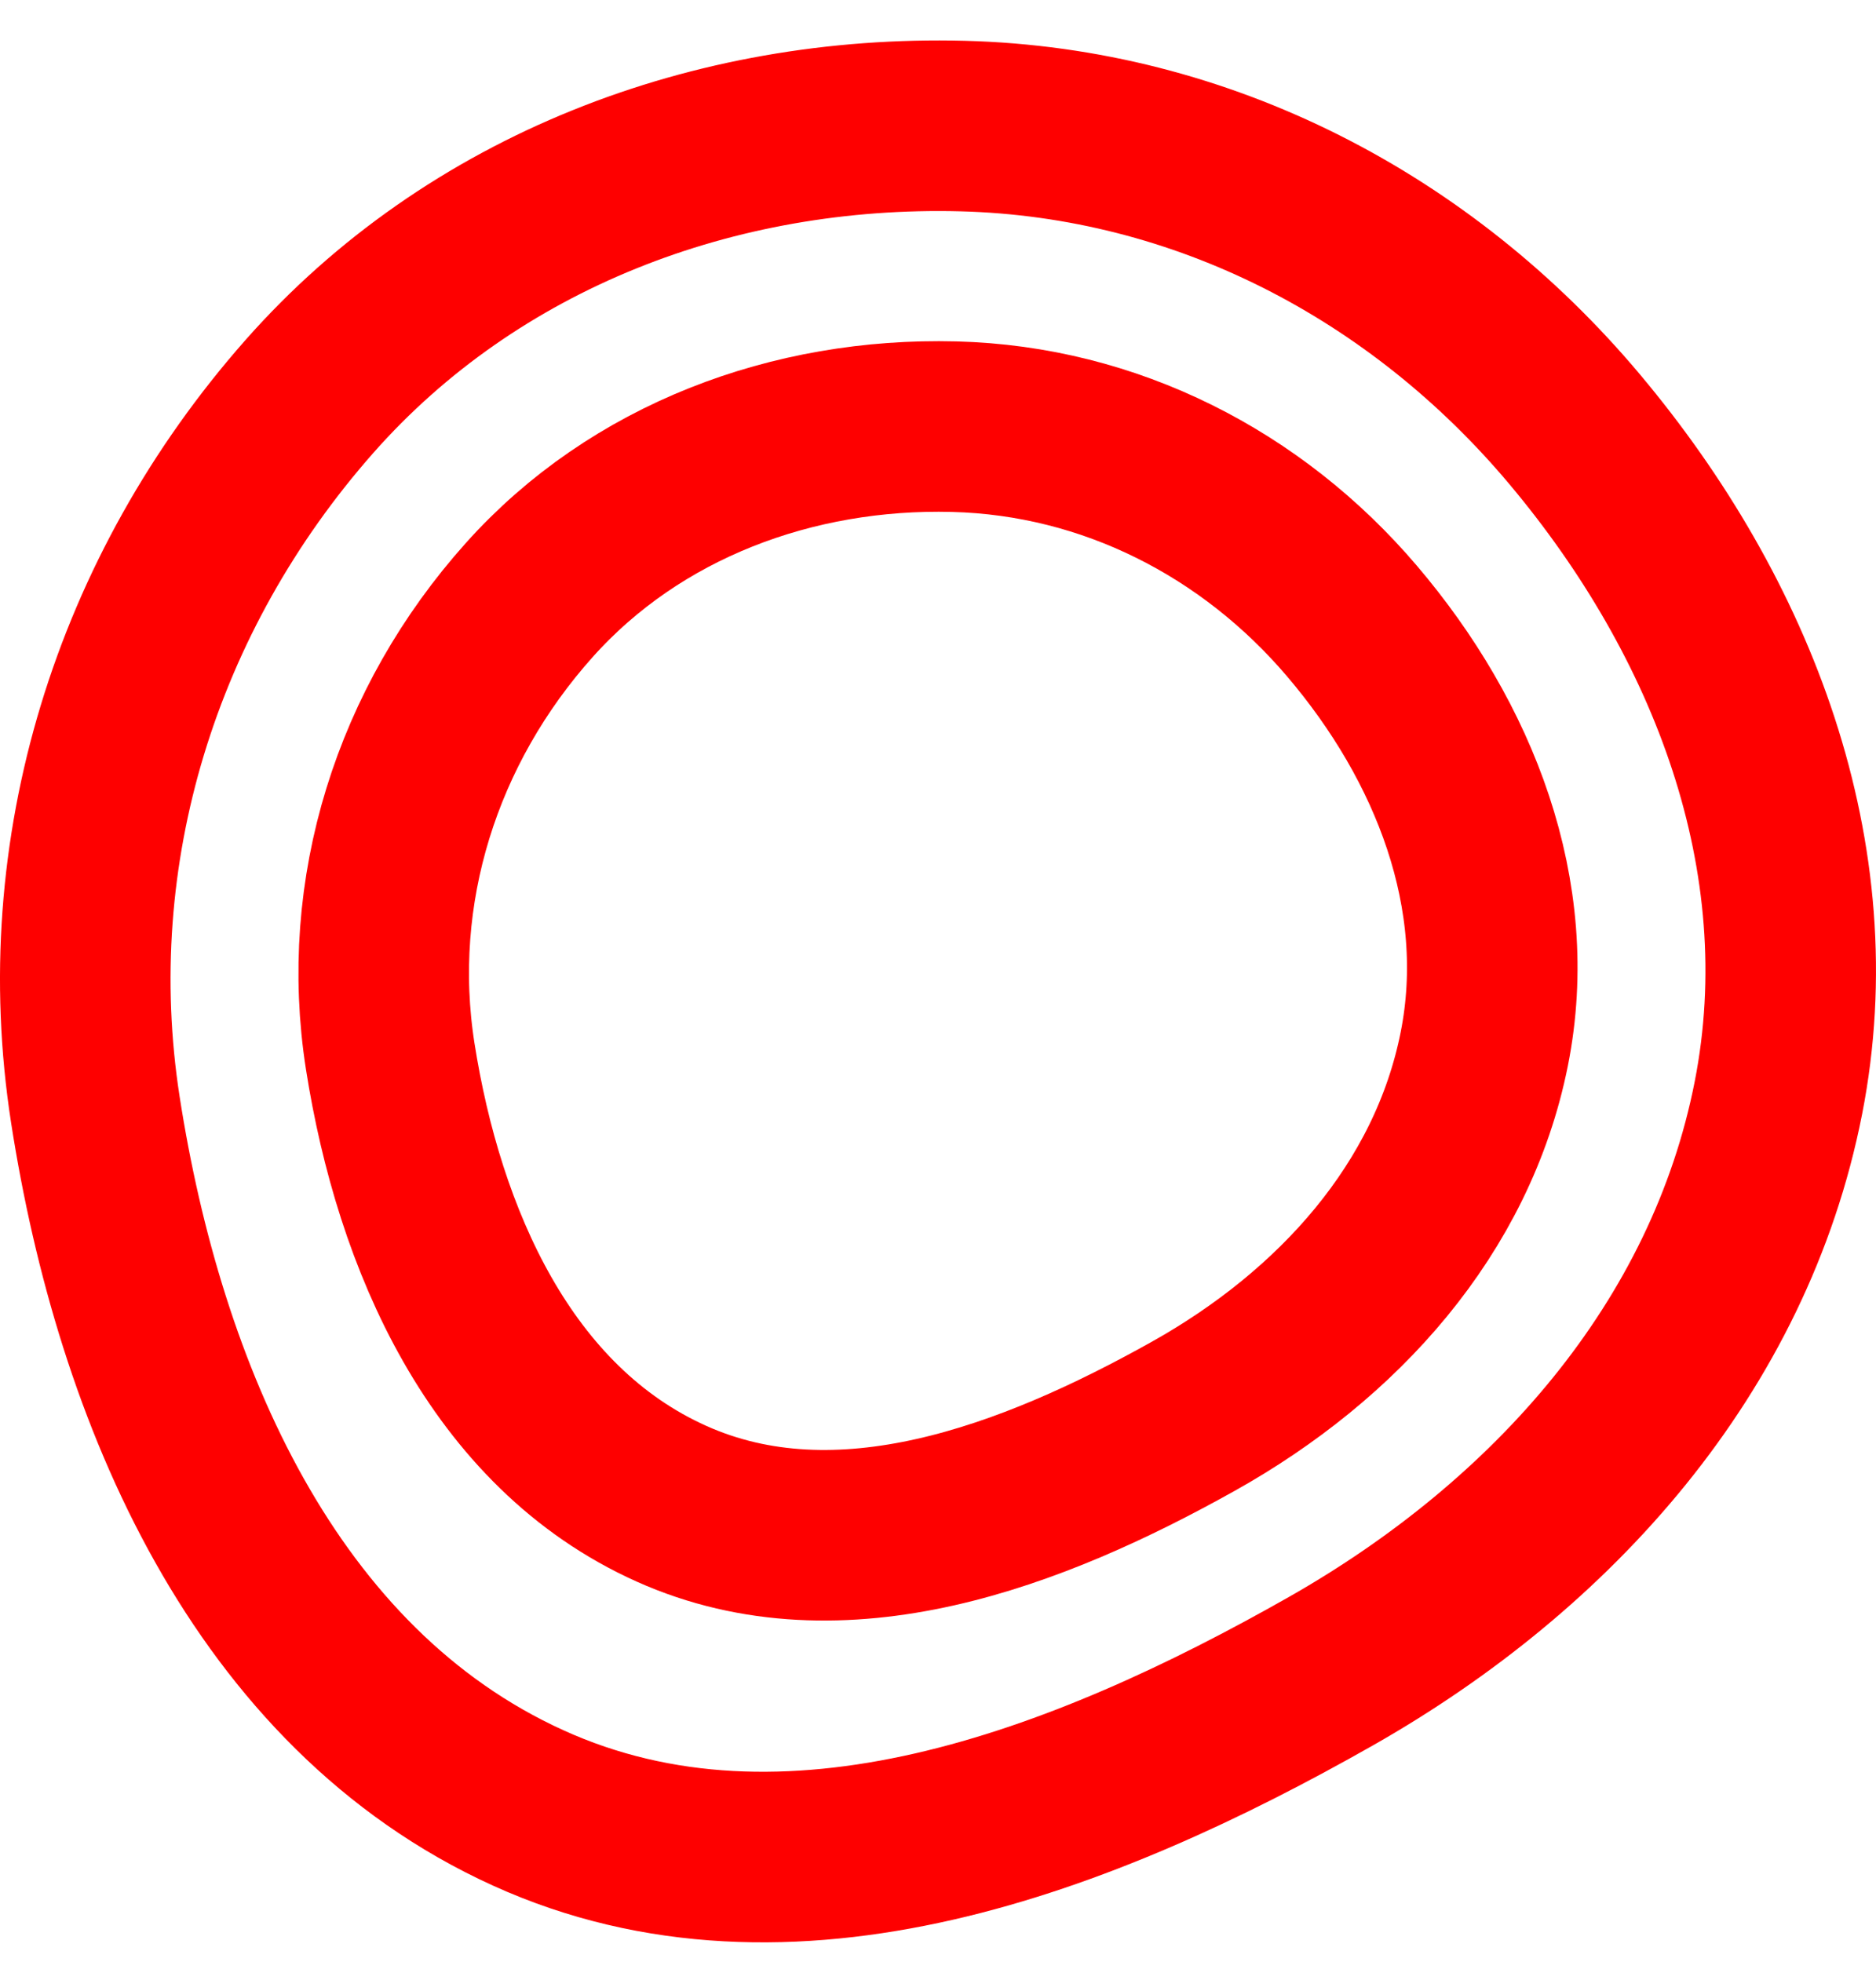
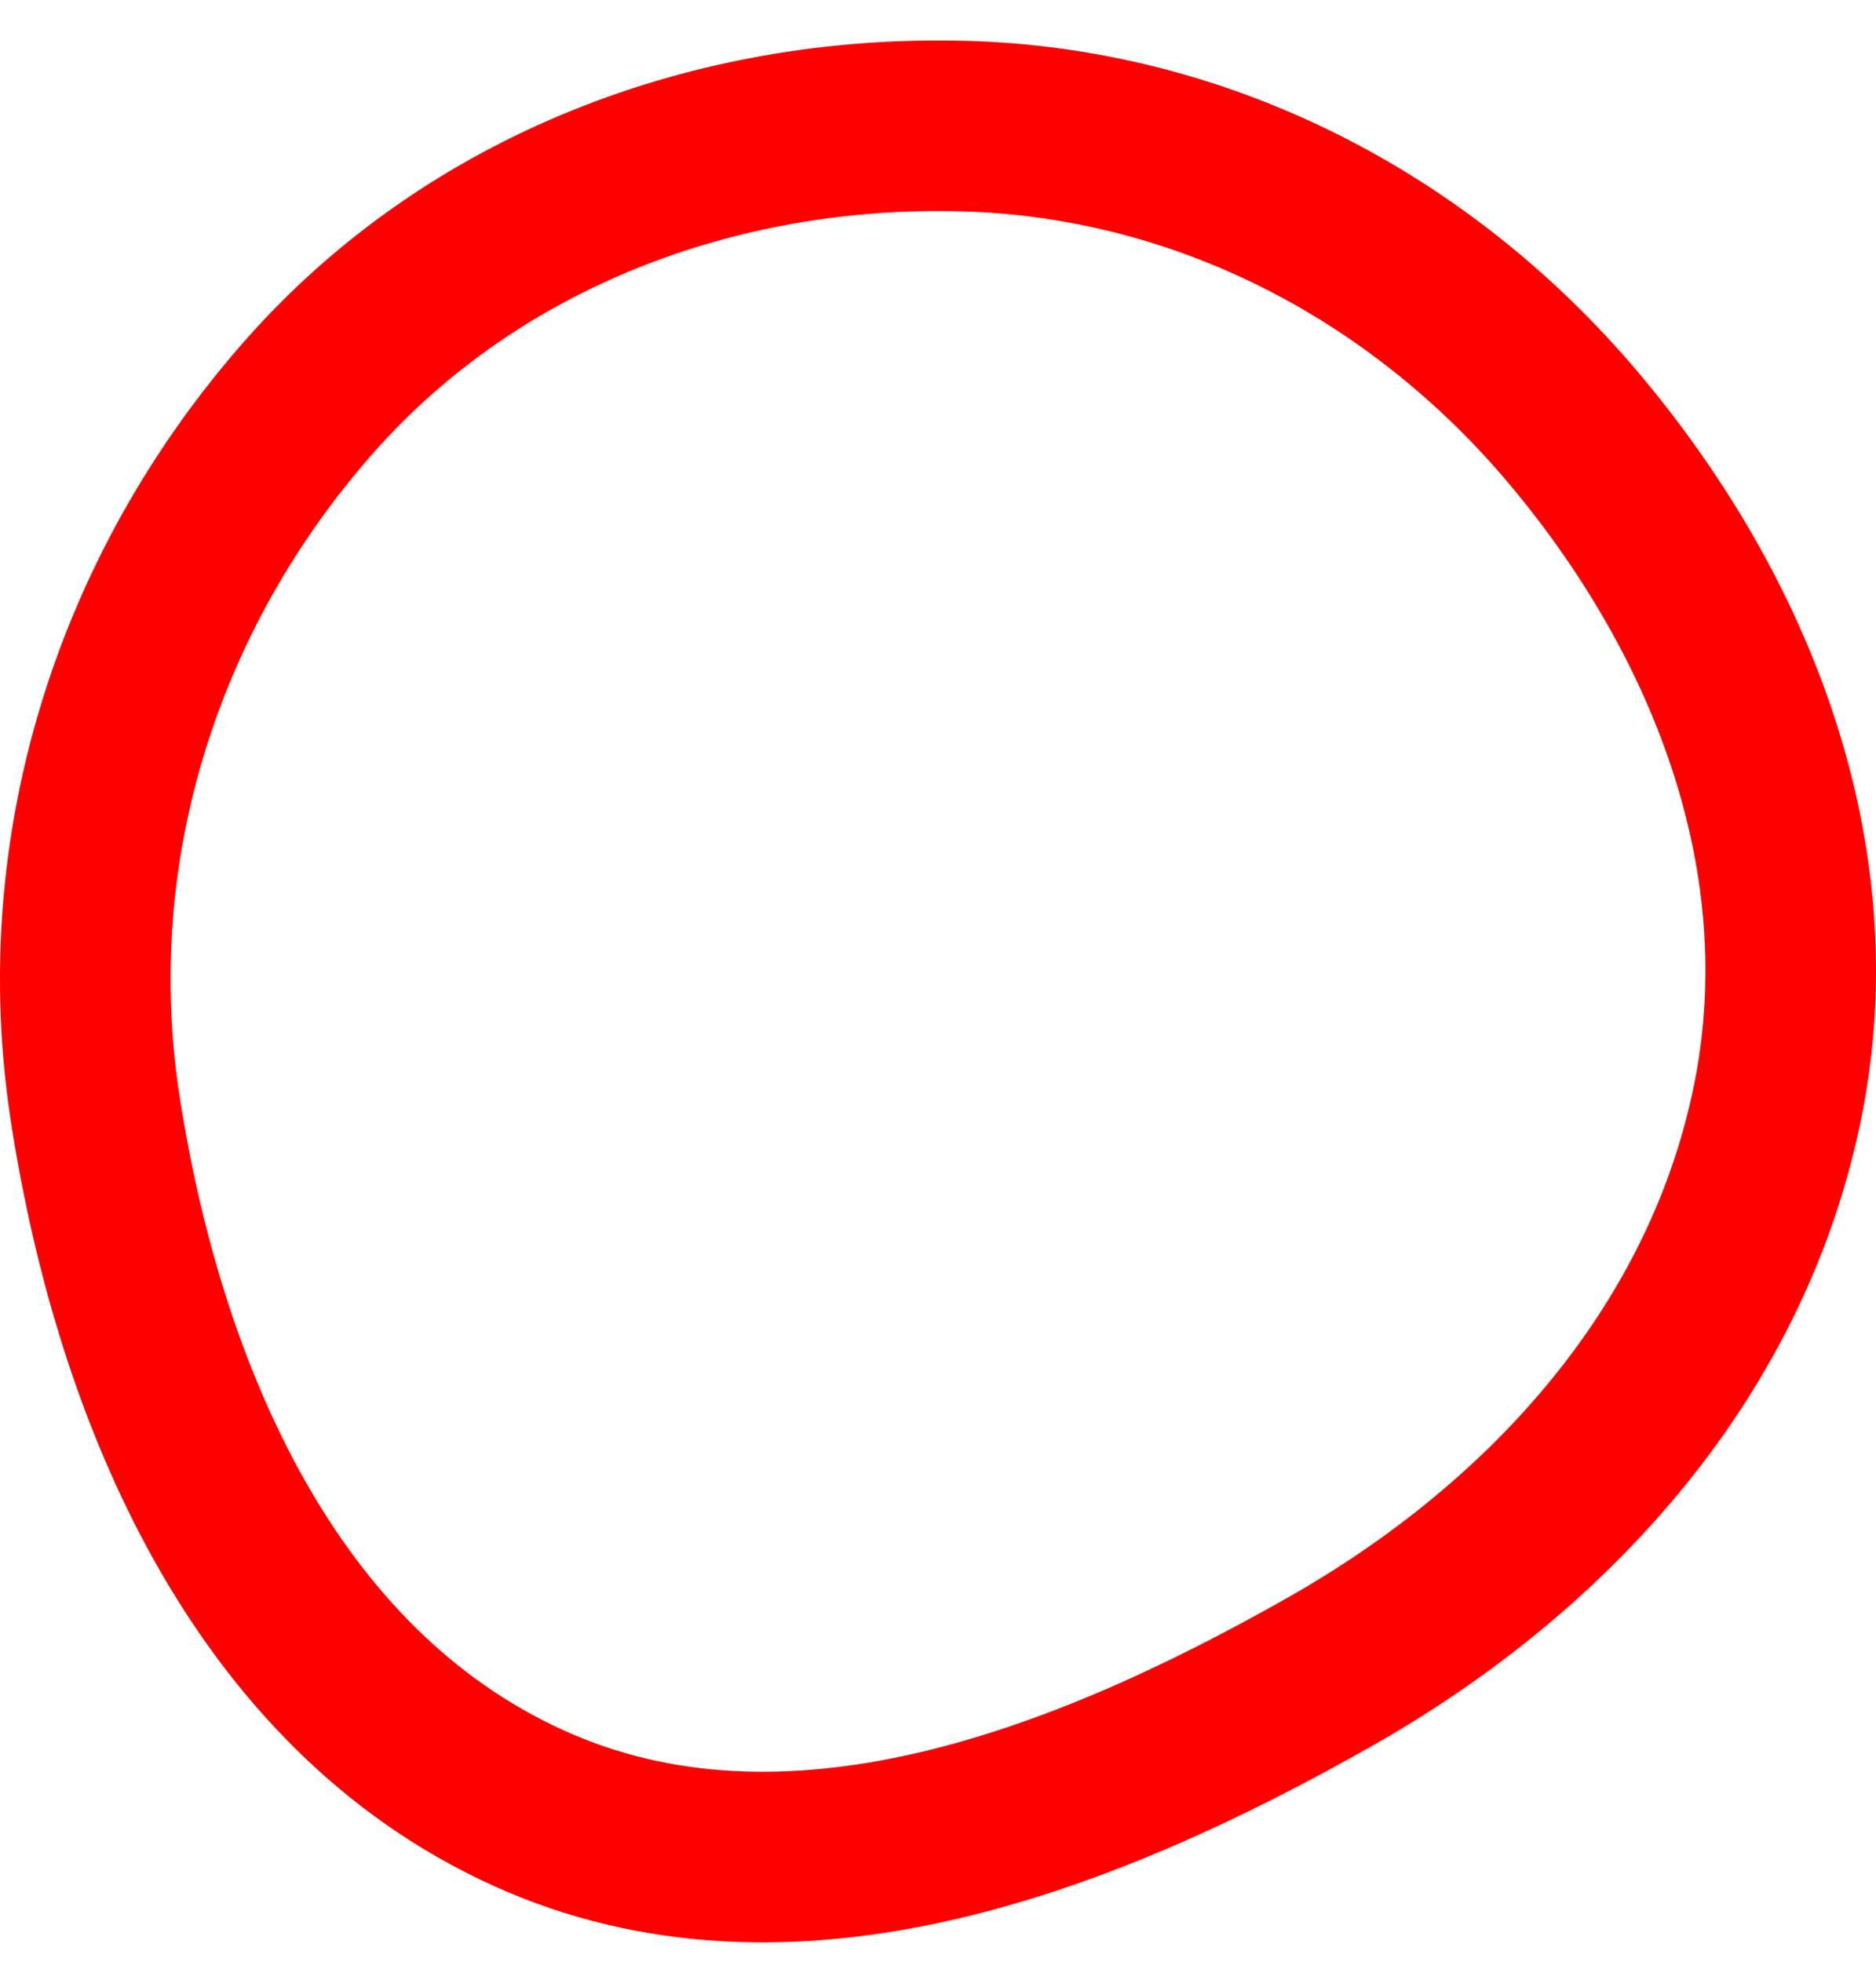
<svg xmlns="http://www.w3.org/2000/svg" width="44" height="46" viewBox="0 0 44 46" fill="none">
  <path fill-rule="evenodd" clip-rule="evenodd" d="M22.579 2.956C28.206 3.102 33.334 5.78 36.934 10.068C40.64 14.482 42.818 20.107 41.711 25.744C40.561 31.596 36.433 36.224 31.214 39.188C25.401 42.488 18.477 45.161 12.387 42.393C6.206 39.584 3.27 32.68 2.236 26.018C1.298 19.972 3.192 13.905 7.253 9.301C11.088 4.955 16.756 2.806 22.579 2.956Z" stroke="#FE0000" stroke-width="4" />
-   <path fill-rule="evenodd" clip-rule="evenodd" d="M22.377 10.005C26.034 10.098 29.367 11.813 31.707 14.56C34.116 17.387 35.532 20.989 34.812 24.599C34.065 28.347 31.382 31.311 27.989 33.209C24.211 35.323 19.71 37.034 15.752 35.262C11.734 33.462 9.825 29.041 9.153 24.774C8.544 20.903 9.775 17.017 12.415 14.068C14.907 11.285 18.592 9.908 22.377 10.005Z" stroke="#FE0000" stroke-width="4" />
</svg>